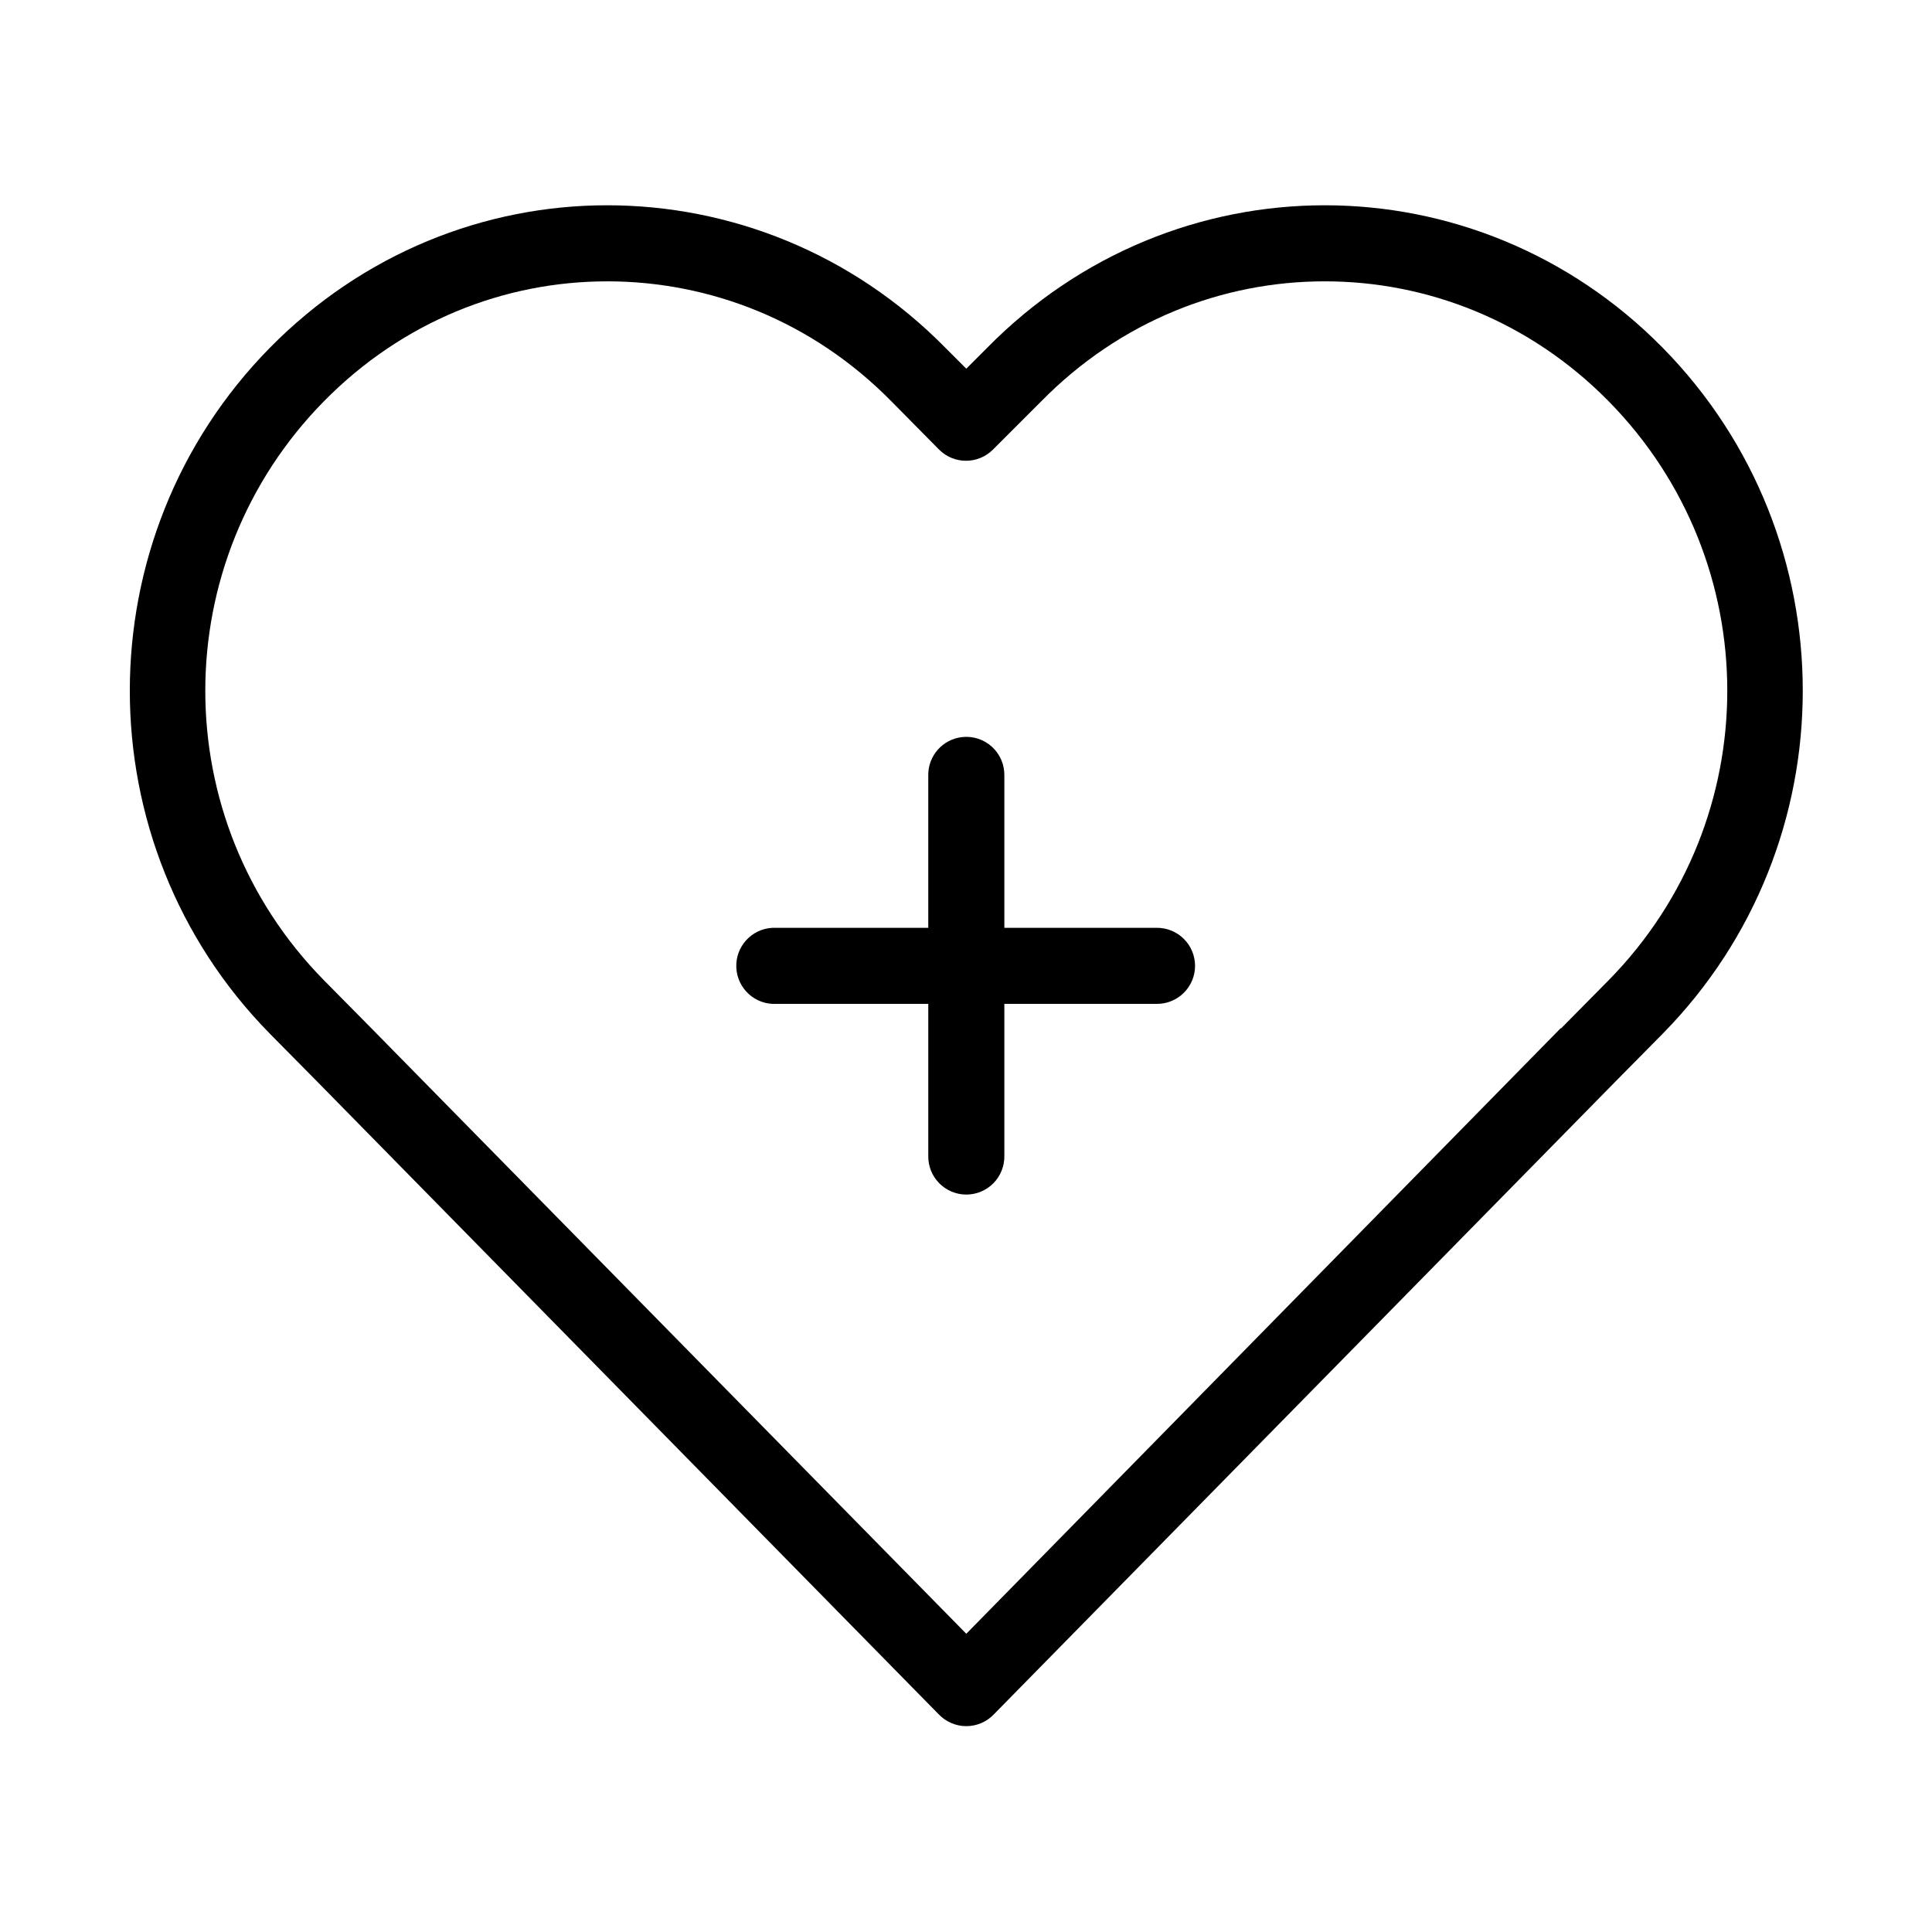
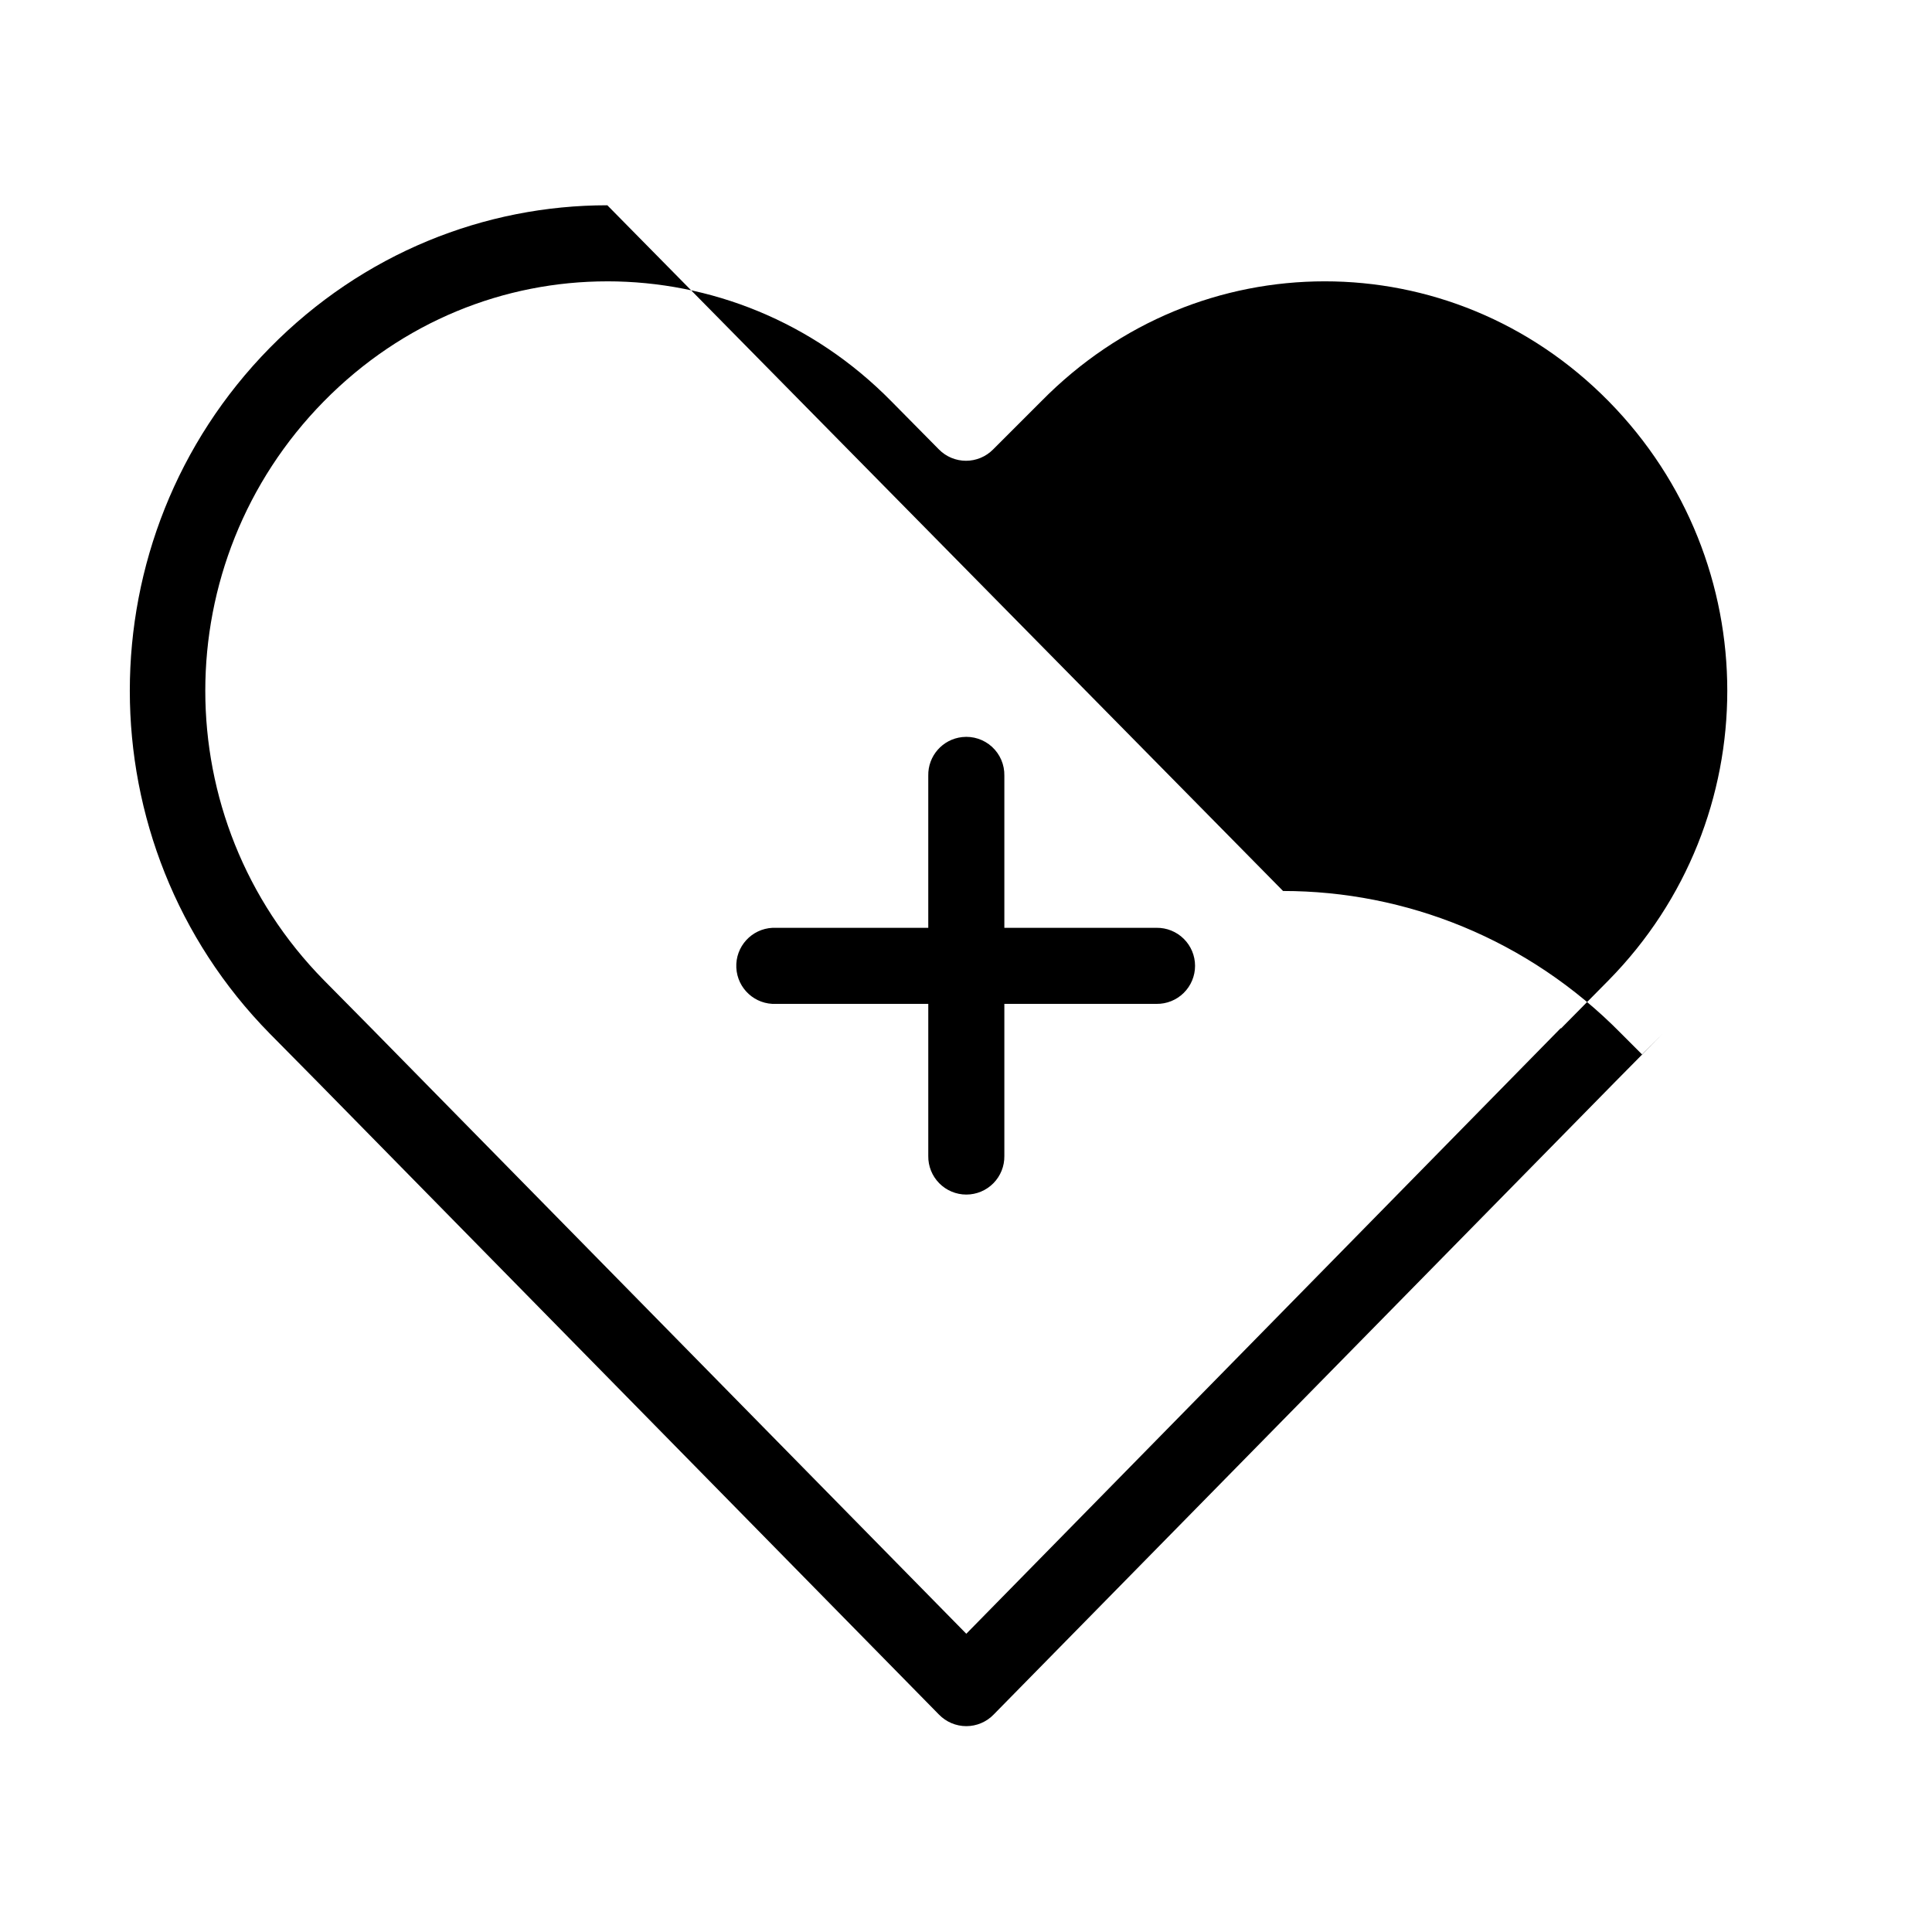
<svg xmlns="http://www.w3.org/2000/svg" fill="#000000" width="800px" height="800px" version="1.1" viewBox="144 144 512 512">
-   <path d="m304.95 198.4c-32.441-0.012-64.742 12.668-89.461 37.793-49.453 50.301-49.449 131.42 0 181.72l12.602 12.754 164.74 167.71h0.004c1.898 1.961 4.512 3.07 7.242 3.07 2.734 0 5.348-1.109 7.246-3.07l164.74-167.71 12.602-12.754c49.449-50.301 49.453-131.42 0-181.72-24.715-25.125-57.176-37.805-89.617-37.793-32.43 0.012-64.738 12.648-89.461 37.793l-5.512 5.512-5.512-5.512c-24.719-25.145-57.188-37.781-89.617-37.793zm0 20.156c27.172 0.012 54.336 10.504 75.285 31.809l12.602 12.754c1.891 1.914 4.473 2.992 7.164 2.992s5.273-1.078 7.168-2.992l12.758-12.754c20.945-21.305 47.957-31.801 75.125-31.809 27.156-0.012 54.332 10.512 75.285 31.809 41.883 42.602 41.883 110.77 0 153.38l-12.602 12.754v0.004h-0.156l-157.5 160.46-157.66-160.46-12.602-12.754c-41.883-42.602-41.883-110.77 0-153.38 20.949-21.297 47.969-31.816 75.125-31.809zm94.027 120.78c-5.191 0.57-9.09 5.012-8.977 10.234v40.312h-40.32c-0.312-0.016-0.629-0.016-0.945 0-5.566 0.262-9.867 4.984-9.605 10.551 0.262 5.566 4.984 9.867 10.551 9.605h40.32v40.312c-0.039 2.699 1.008 5.297 2.902 7.219 1.895 1.922 4.481 3.004 7.176 3.004 2.699 0 5.285-1.082 7.18-3.004 1.895-1.922 2.941-4.519 2.902-7.219v-40.312h40.32c2.695 0.039 5.297-1.008 7.215-2.902 1.922-1.895 3.004-4.481 3.004-7.176 0-2.699-1.082-5.281-3.004-7.176-1.918-1.895-4.519-2.941-7.215-2.902h-40.32v-40.312c0.062-2.902-1.129-5.691-3.273-7.652-2.141-1.961-5.023-2.902-7.91-2.582z" />
+   <path d="m304.95 198.4c-32.441-0.012-64.742 12.668-89.461 37.793-49.453 50.301-49.449 131.42 0 181.72l12.602 12.754 164.74 167.71h0.004c1.898 1.961 4.512 3.07 7.242 3.07 2.734 0 5.348-1.109 7.246-3.07l164.74-167.71 12.602-12.754l-5.512 5.512-5.512-5.512c-24.719-25.145-57.188-37.781-89.617-37.793zm0 20.156c27.172 0.012 54.336 10.504 75.285 31.809l12.602 12.754c1.891 1.914 4.473 2.992 7.164 2.992s5.273-1.078 7.168-2.992l12.758-12.754c20.945-21.305 47.957-31.801 75.125-31.809 27.156-0.012 54.332 10.512 75.285 31.809 41.883 42.602 41.883 110.77 0 153.38l-12.602 12.754v0.004h-0.156l-157.5 160.46-157.66-160.46-12.602-12.754c-41.883-42.602-41.883-110.77 0-153.38 20.949-21.297 47.969-31.816 75.125-31.809zm94.027 120.78c-5.191 0.57-9.09 5.012-8.977 10.234v40.312h-40.32c-0.312-0.016-0.629-0.016-0.945 0-5.566 0.262-9.867 4.984-9.605 10.551 0.262 5.566 4.984 9.867 10.551 9.605h40.32v40.312c-0.039 2.699 1.008 5.297 2.902 7.219 1.895 1.922 4.481 3.004 7.176 3.004 2.699 0 5.285-1.082 7.18-3.004 1.895-1.922 2.941-4.519 2.902-7.219v-40.312h40.32c2.695 0.039 5.297-1.008 7.215-2.902 1.922-1.895 3.004-4.481 3.004-7.176 0-2.699-1.082-5.281-3.004-7.176-1.918-1.895-4.519-2.941-7.215-2.902h-40.32v-40.312c0.062-2.902-1.129-5.691-3.273-7.652-2.141-1.961-5.023-2.902-7.91-2.582z" />
</svg>